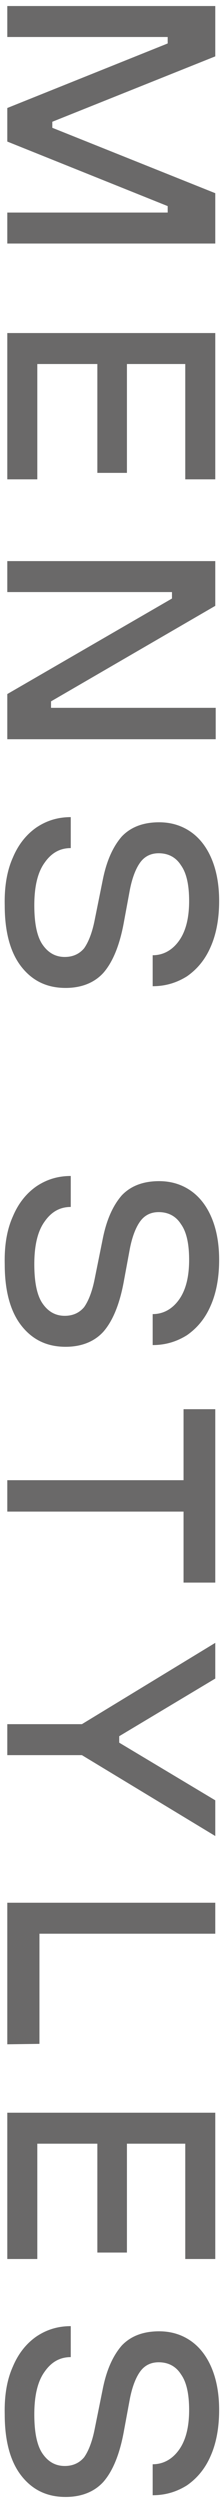
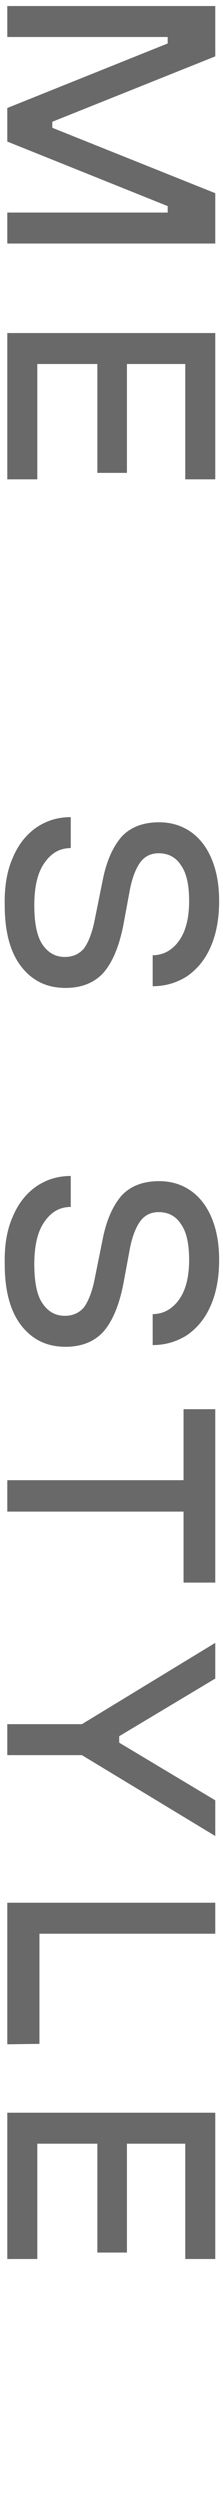
<svg xmlns="http://www.w3.org/2000/svg" version="1.1" id="レイヤー_1" x="0px" y="0px" viewBox="0 0 52 581" style="enable-background:new 0 0 52 581;" xml:space="preserve">
  <style type="text/css">
	.st0{fill:#6A6969;}
</style>
  <g>
    <g>
      <path class="st0" d="M1.7,8.6V1.4h48.5v11.7l-38,15.2v1.4l38,15.2v11.7H1.7v-7.2h37.4v-1.5l-37.4-15v-7.8l37.4-15V8.6H1.7z" />
      <path class="st0" d="M1.7,111.4v-34h48.5v34h-7V84.6H29.6v25.3h-6.9V84.6h-14v26.8C8.7,111.4,1.7,111.4,1.7,111.4z" />
-       <path class="st0" d="M1.7,137.6v-7.2h48.5v10.4L11.9,163v1.5h38.4v7.3H1.7v-10.5l38.4-22.2v-1.5H1.7z" />
      <path class="st0" d="M3,199.3c1.3-3.1,3.2-5.4,5.5-7c2.4-1.6,5-2.4,8-2.4v7.2c-2.5,0-4.5,1.1-6.1,3.4C8.8,202.7,8,206,8,210.4    c0,4.1,0.6,7.2,1.9,9.1c1.3,1.9,3,2.9,5.2,2.9c1.9,0,3.4-0.7,4.5-2c1-1.4,1.9-3.6,2.5-6.7l1.9-9.4c0.9-4.4,2.4-7.6,4.4-9.9    c2.1-2.2,5-3.3,8.7-3.3c2.7,0,5.1,0.7,7.2,2.1c2.1,1.4,3.8,3.5,5,6.3s1.8,6.1,1.8,9.9c0,4.2-0.7,7.8-2,10.7    c-1.3,3-3.2,5.2-5.5,6.8c-2.4,1.5-5,2.3-8,2.3V222c2.4,0,4.5-1.1,6.1-3.3s2.4-5.3,2.4-9.3c0-3.7-0.6-6.5-1.9-8.3    c-1.2-1.9-3-2.8-5.2-2.8c-1.8,0-3.2,0.7-4.2,2s-1.9,3.4-2.5,6.4l-1.5,8.1c-1,5.2-2.6,8.9-4.7,11.3c-2.1,2.3-5.1,3.5-8.8,3.5    c-4.3,0-7.7-1.6-10.3-4.9c-2.6-3.3-3.9-8.1-3.9-14.3C1,206.2,1.6,202.4,3,199.3z" />
      <path class="st0" d="M3,282.7c1.3-3.1,3.2-5.4,5.5-7c2.4-1.6,5-2.4,8-2.4v7.2c-2.5,0-4.5,1.1-6.1,3.4c-1.6,2.2-2.4,5.5-2.4,9.9    c0,4.1,0.6,7.2,1.9,9.1s3,2.9,5.2,2.9c1.9,0,3.4-0.7,4.5-2c1-1.4,1.9-3.6,2.5-6.7l1.9-9.4c0.9-4.4,2.4-7.6,4.4-9.9    c2.1-2.2,5-3.3,8.7-3.3c2.7,0,5.1,0.7,7.2,2.1c2.1,1.4,3.8,3.5,5,6.3s1.8,6.1,1.8,9.9c0,4.2-0.7,7.8-2,10.7    c-1.3,3-3.2,5.2-5.5,6.8c-2.4,1.5-5,2.3-8,2.3v-7.2c2.4,0,4.5-1.1,6.1-3.3c1.6-2.2,2.4-5.3,2.4-9.3c0-3.7-0.6-6.5-1.9-8.3    c-1.2-1.9-3-2.8-5.2-2.8c-1.8,0-3.2,0.7-4.2,2s-1.9,3.4-2.5,6.4l-1.5,8.1c-1,5.2-2.6,8.9-4.7,11.3c-2.1,2.3-5.1,3.5-8.8,3.5    c-4.3,0-7.7-1.6-10.3-4.9s-3.9-8.1-3.9-14.3C1,289.5,1.6,285.8,3,282.7z" />
      <path class="st0" d="M1.7,351.3V344h41.1v-16.5h7.4v40.3h-7.4v-16.5H1.7z" />
      <path class="st0" d="M1.7,407.9v-7.2h17.4l31.1-18.9v8.3l-22.4,13.4v1.5l22.4,13.4v8.3l-31.1-18.8L1.7,407.9L1.7,407.9z" />
      <path class="st0" d="M1.7,475.1v-32.9h48.5v7.2h-41V475L1.7,475.1L1.7,475.1z" />
      <path class="st0" d="M1.7,525v-34h48.5v34h-7v-26.8H29.6v25.3h-6.9v-25.3h-14V525H1.7z" />
-       <path class="st0" d="M3,550c1.3-3.1,3.2-5.4,5.5-7c2.4-1.6,5-2.4,8-2.4v7.2c-2.5,0-4.5,1.1-6.1,3.4c-1.6,2.2-2.4,5.5-2.4,9.9    c0,4.1,0.6,7.2,1.9,9.1c1.3,1.9,3,2.9,5.2,2.9c1.9,0,3.4-0.7,4.5-2c1-1.4,1.9-3.6,2.5-6.7L24,555c0.9-4.4,2.4-7.6,4.4-9.9    c2.1-2.2,5-3.3,8.7-3.3c2.7,0,5.1,0.7,7.2,2.1c2.1,1.4,3.8,3.5,5,6.3s1.8,6.1,1.8,9.9c0,4.2-0.7,7.8-2,10.7    c-1.3,3-3.2,5.2-5.5,6.8c-2.4,1.5-5,2.3-8,2.3v-7.2c2.4,0,4.5-1.1,6.1-3.3s2.4-5.3,2.4-9.3c0-3.7-0.6-6.5-1.9-8.3    c-1.2-1.9-3-2.8-5.2-2.8c-1.8,0-3.2,0.7-4.2,2s-1.9,3.4-2.5,6.4l-1.5,8.1c-1,5.2-2.6,8.9-4.7,11.3c-2.1,2.3-5.1,3.5-8.8,3.5    c-4.3,0-7.7-1.6-10.3-4.9c-2.6-3.3-3.9-8.1-3.9-14.3C1,556.8,1.6,553.1,3,550z" />
    </g>
  </g>
</svg>